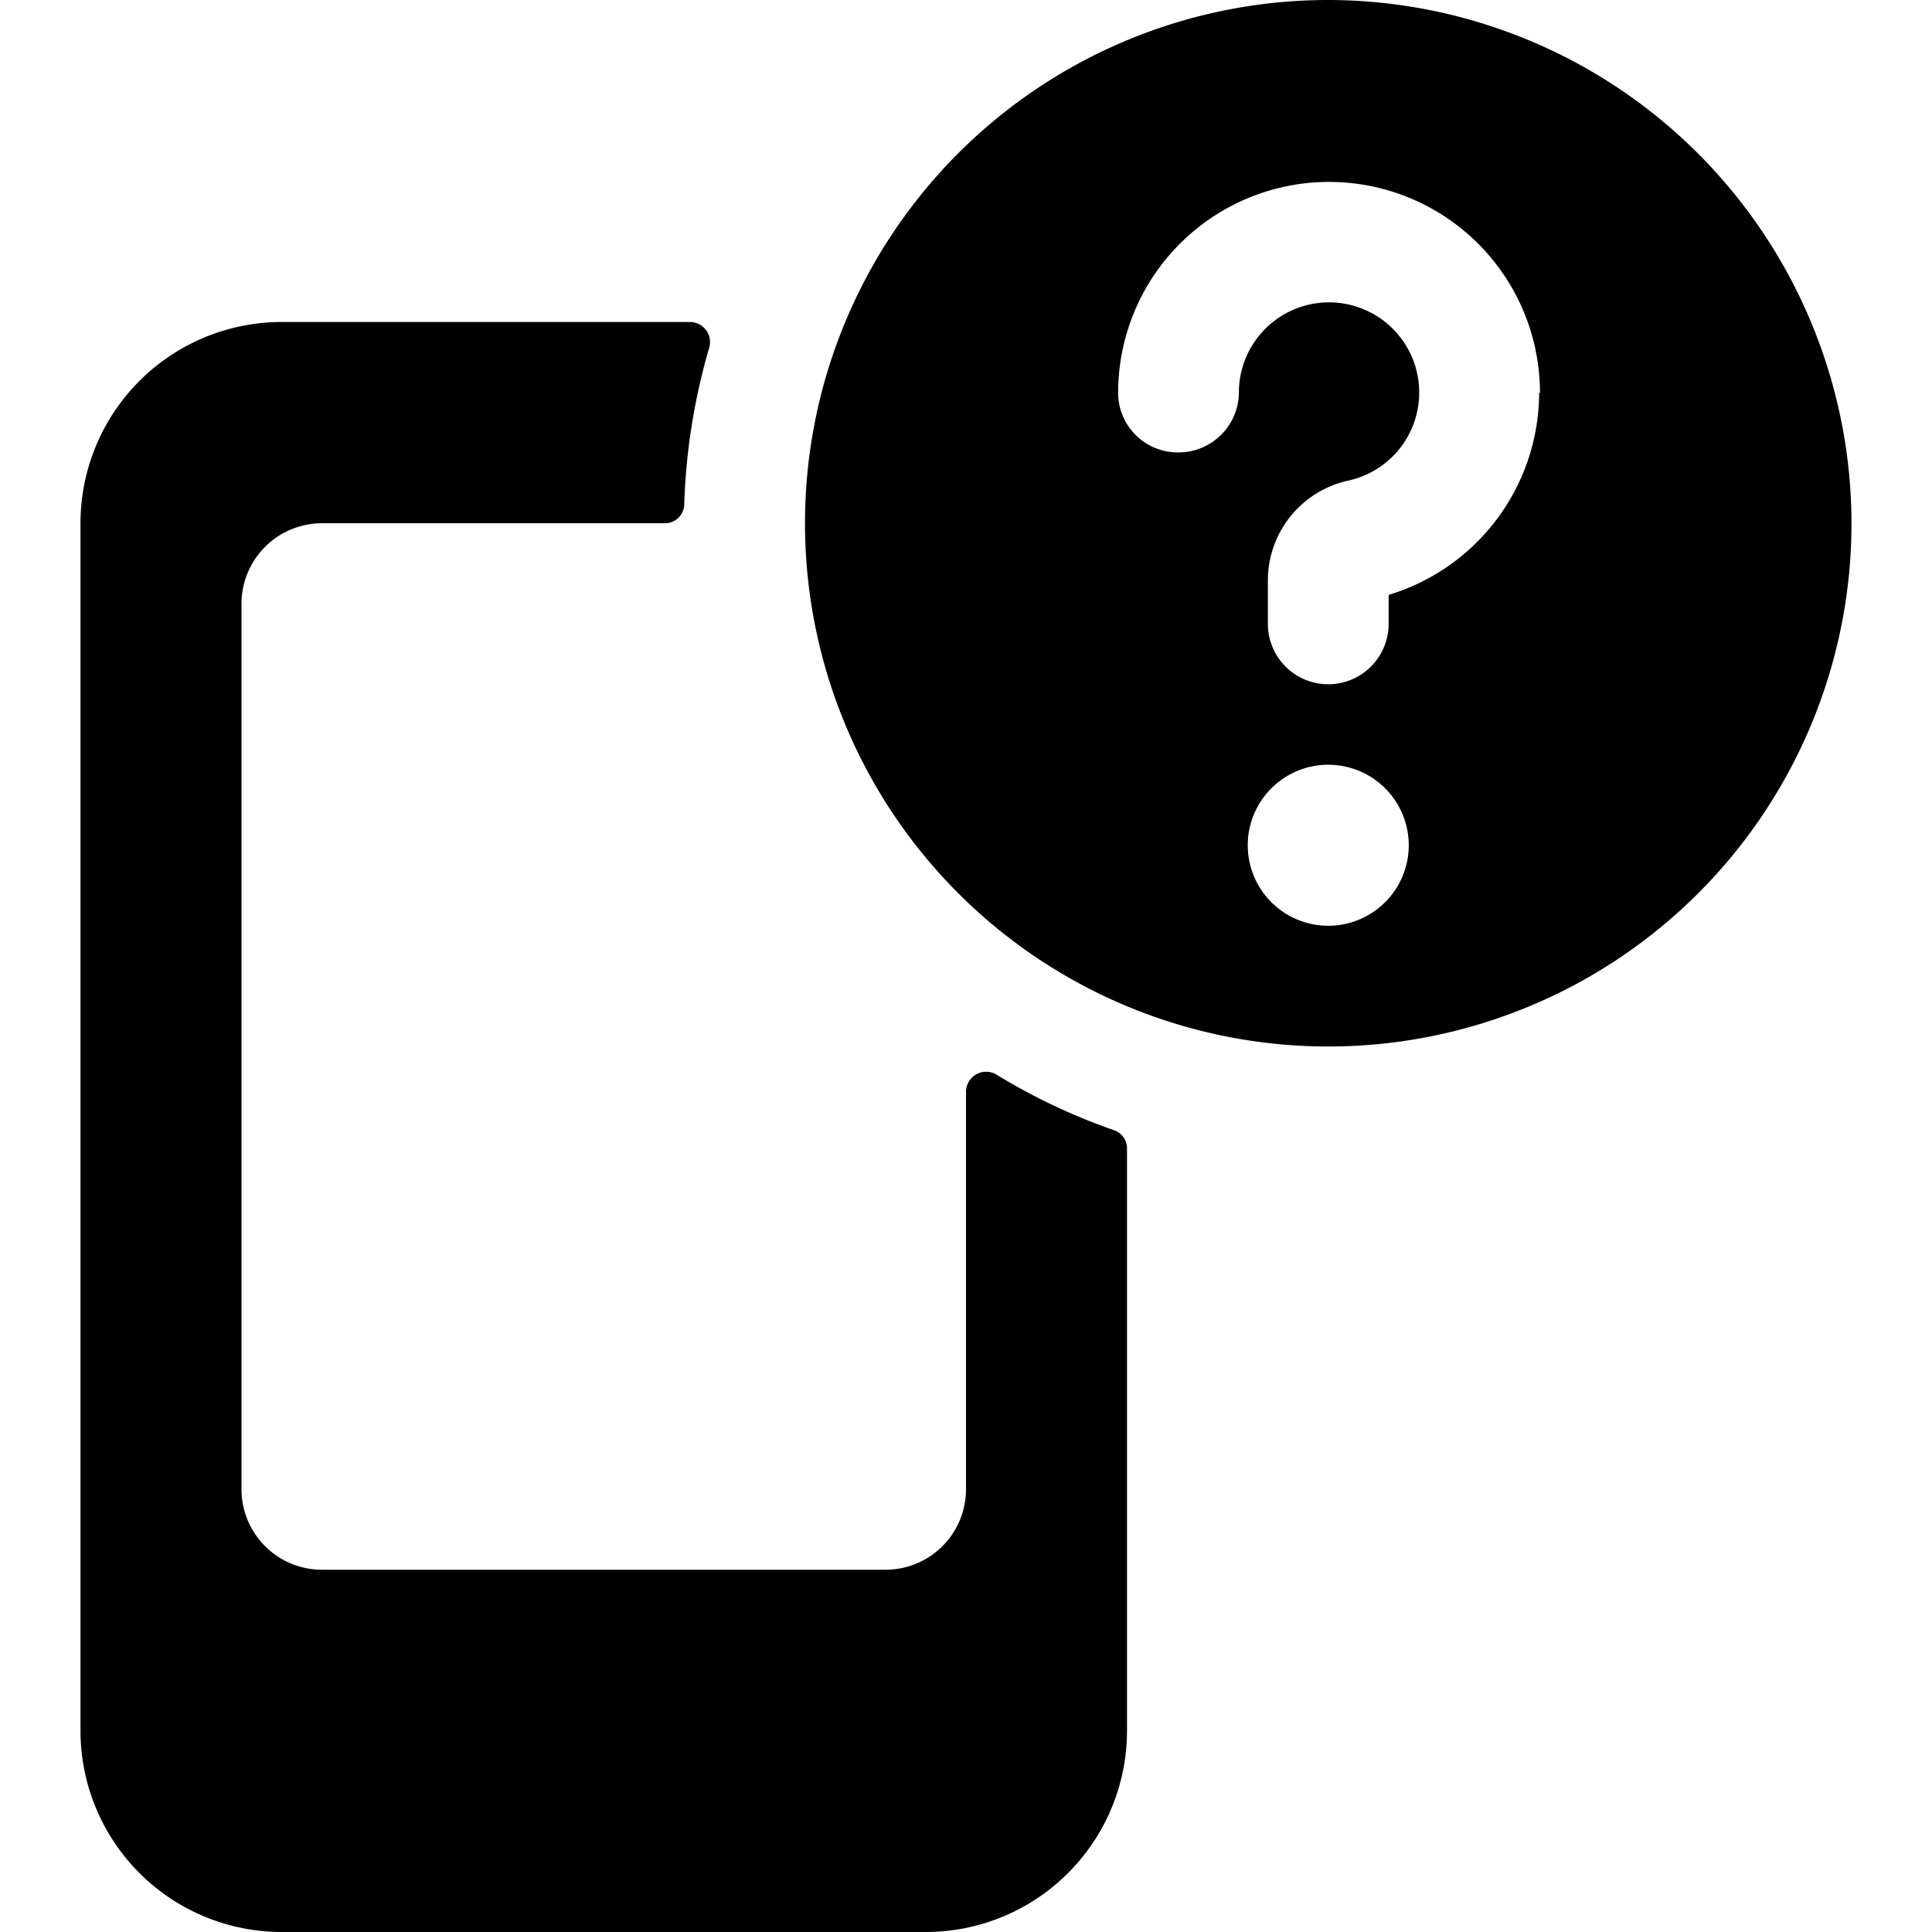
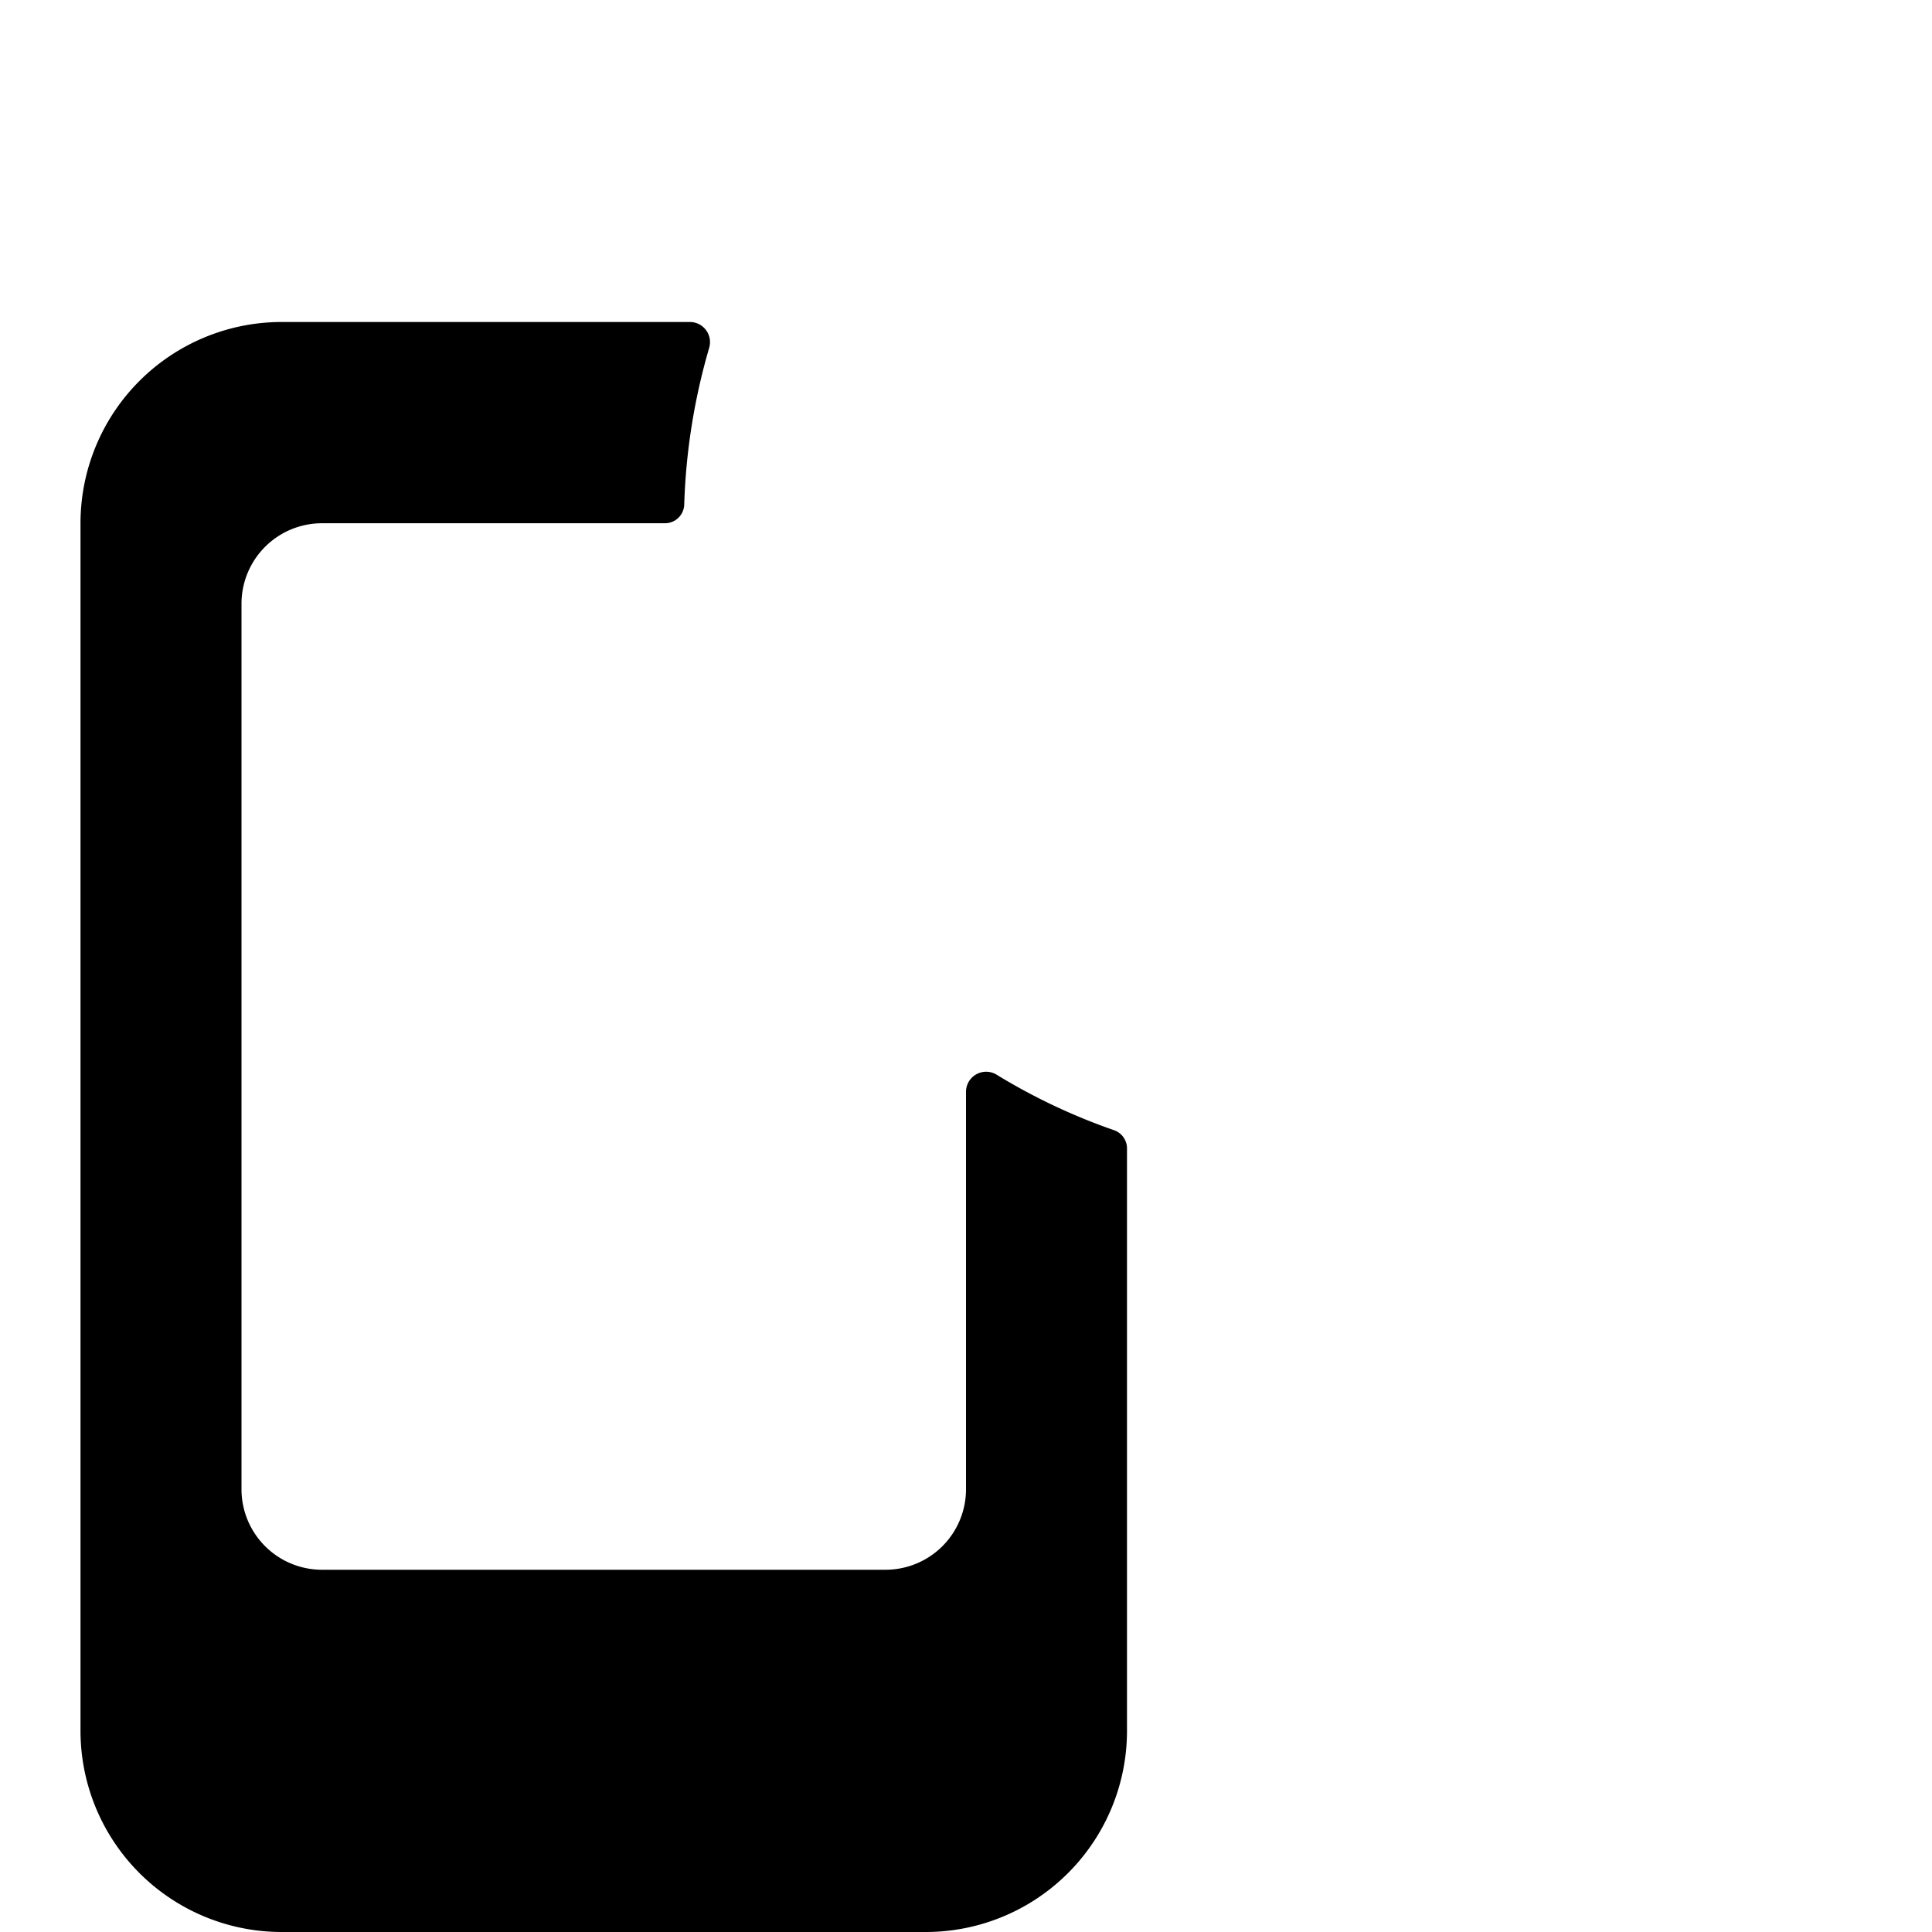
<svg xmlns="http://www.w3.org/2000/svg" viewBox="0 0 24 24">
  <g>
    <path d="M12 13.56v4.94a1 1 0 0 1 -1 1H4a1 1 0 0 1 -1 -1v-11a1 1 0 0 1 1 -1h4.26a0.24 0.24 0 0 0 0.24 -0.24 7.79 7.79 0 0 1 0.31 -1.94 0.25 0.25 0 0 0 -0.24 -0.32H3.5A2.5 2.5 0 0 0 1 6.5v15A2.5 2.5 0 0 0 3.5 24h8a2.5 2.5 0 0 0 2.5 -2.5v-7.23a0.24 0.24 0 0 0 -0.16 -0.23 7.51 7.51 0 0 1 -1.46 -0.69 0.25 0.25 0 0 0 -0.38 0.21Z" fill="#000000" stroke-width="1" />
-     <path d="M16.5 0A6.5 6.5 0 1 0 23 6.5 6.51 6.51 0 0 0 16.5 0Zm2.62 4.88a2.63 2.63 0 0 1 -1.87 2.51v0.36a0.75 0.75 0 0 1 -1.5 0V7.2a1.27 1.27 0 0 1 1 -1.23 1.12 1.12 0 1 0 -1.36 -1.09 0.75 0.75 0 0 1 -0.76 0.74 0.74 0.74 0 0 1 -0.74 -0.74 2.62 2.62 0 1 1 5.24 0ZM16.5 9.5a1 1 0 1 1 -1 1 1 1 0 0 1 1 -1Z" fill="#000000" stroke-width="1" />
  </g>
</svg>